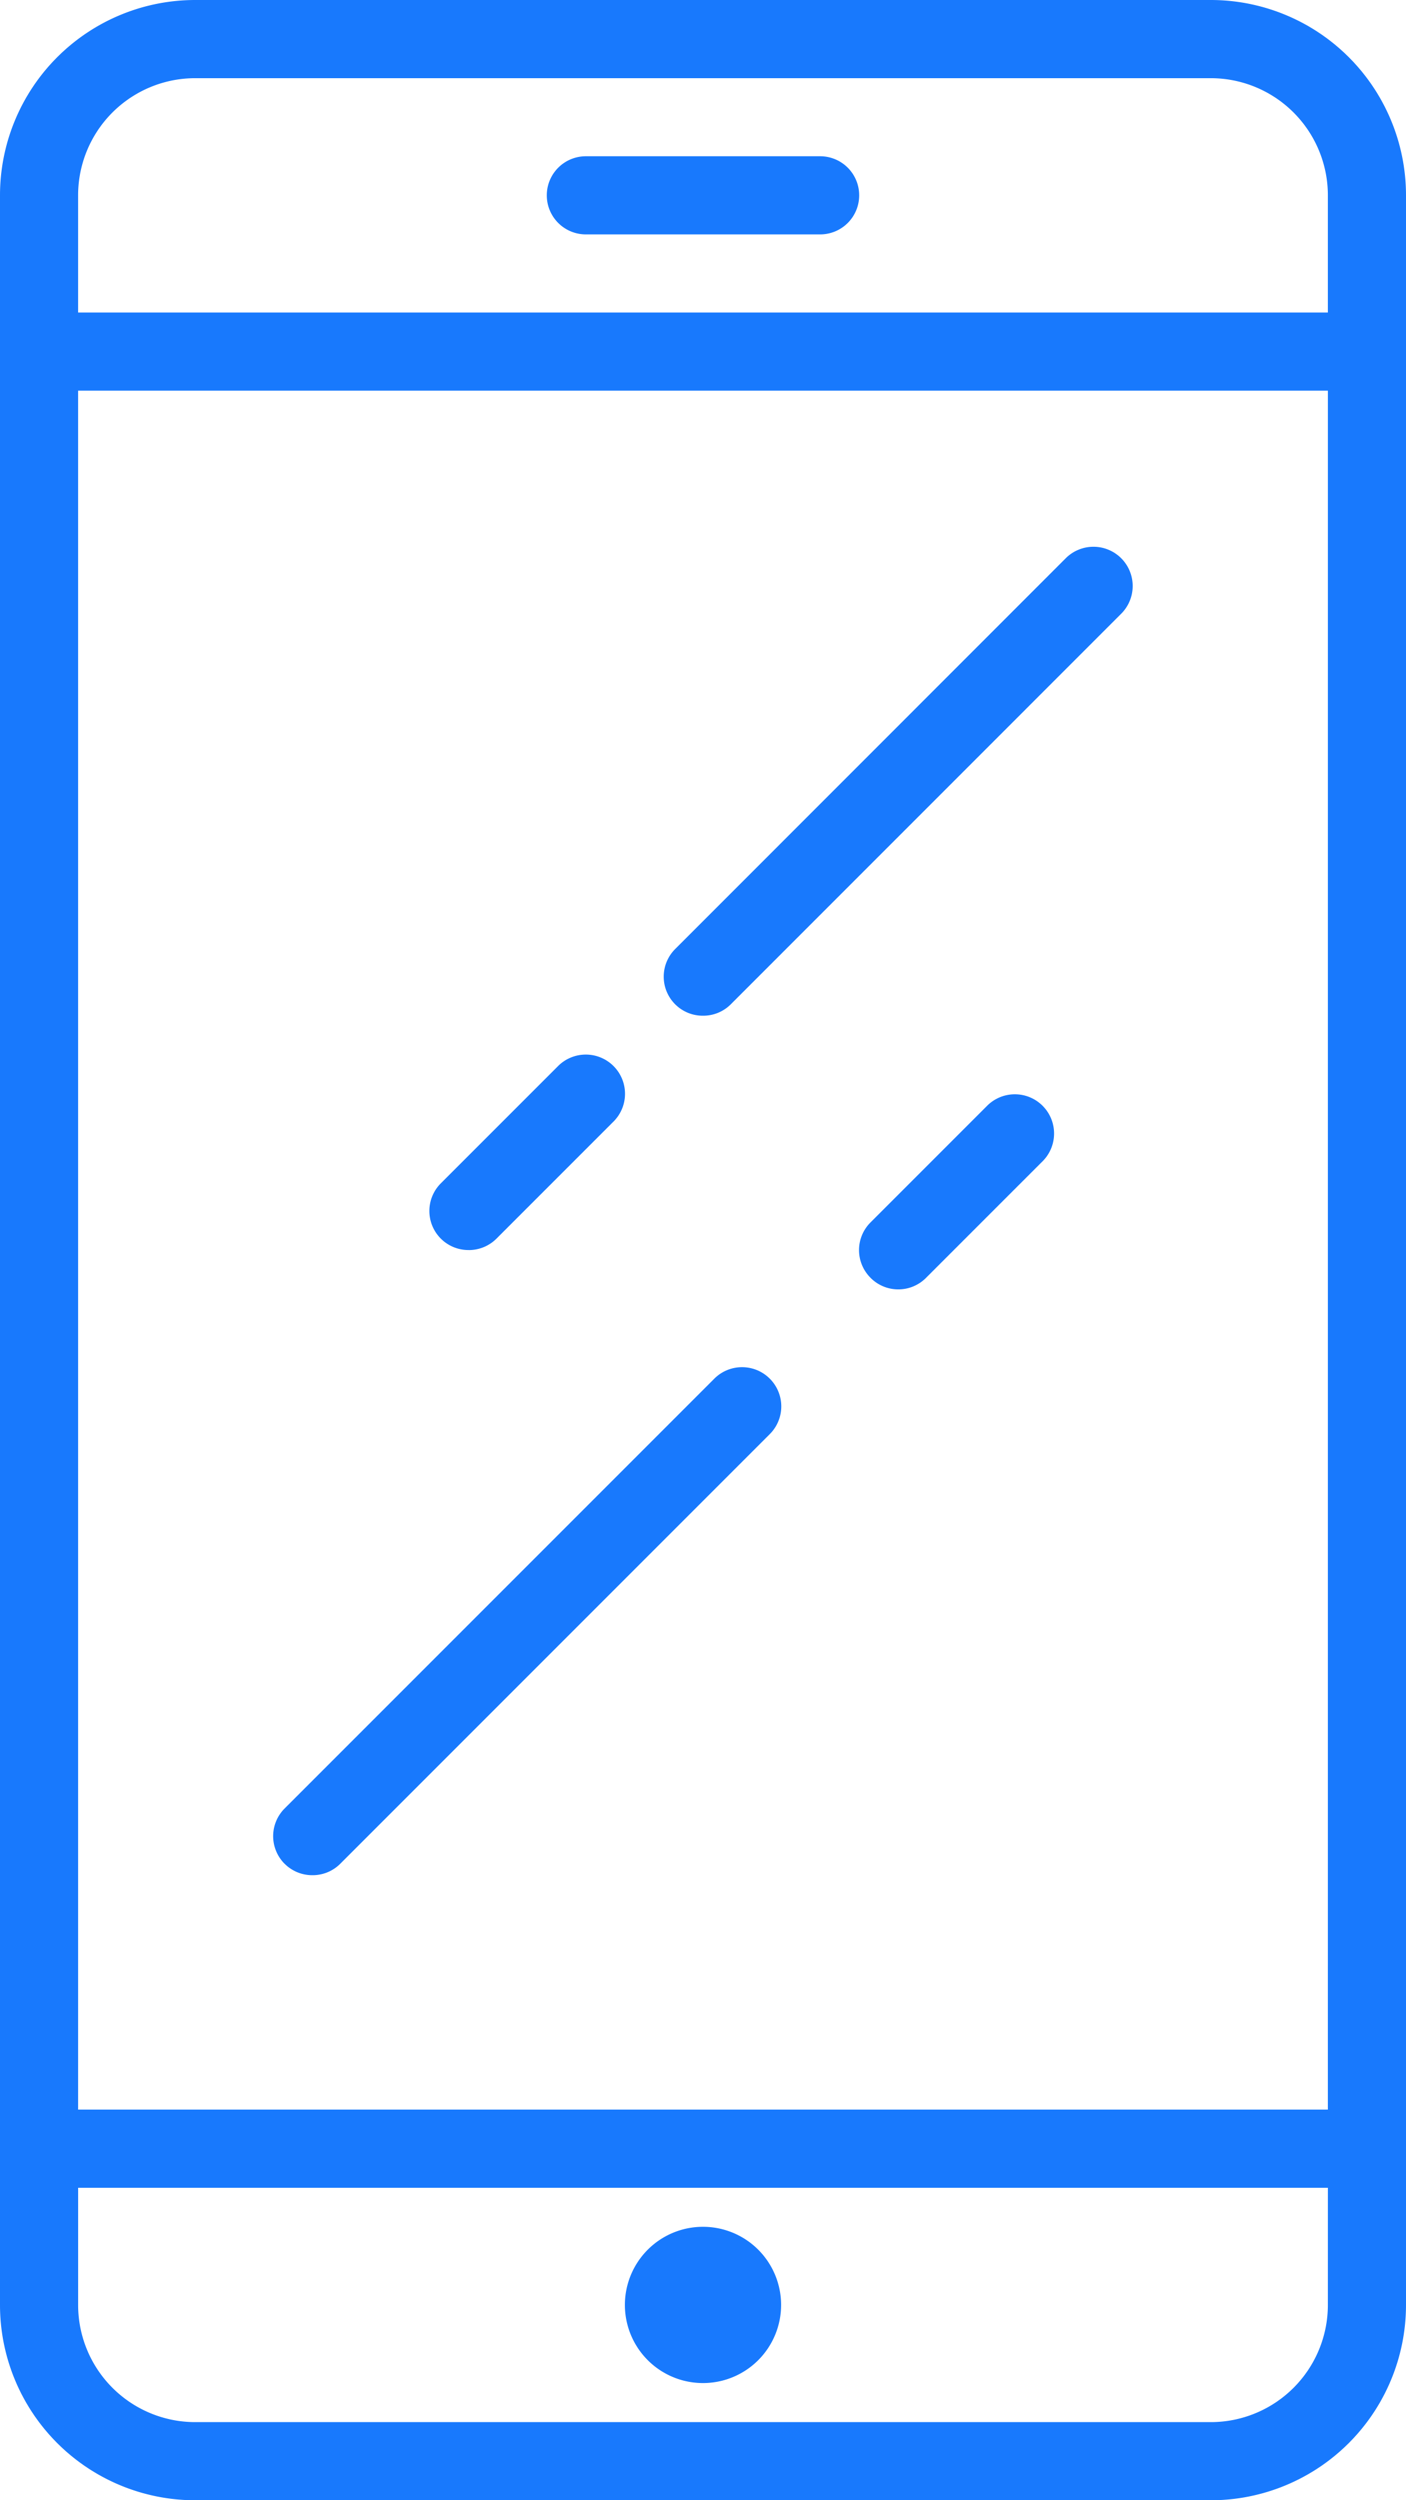
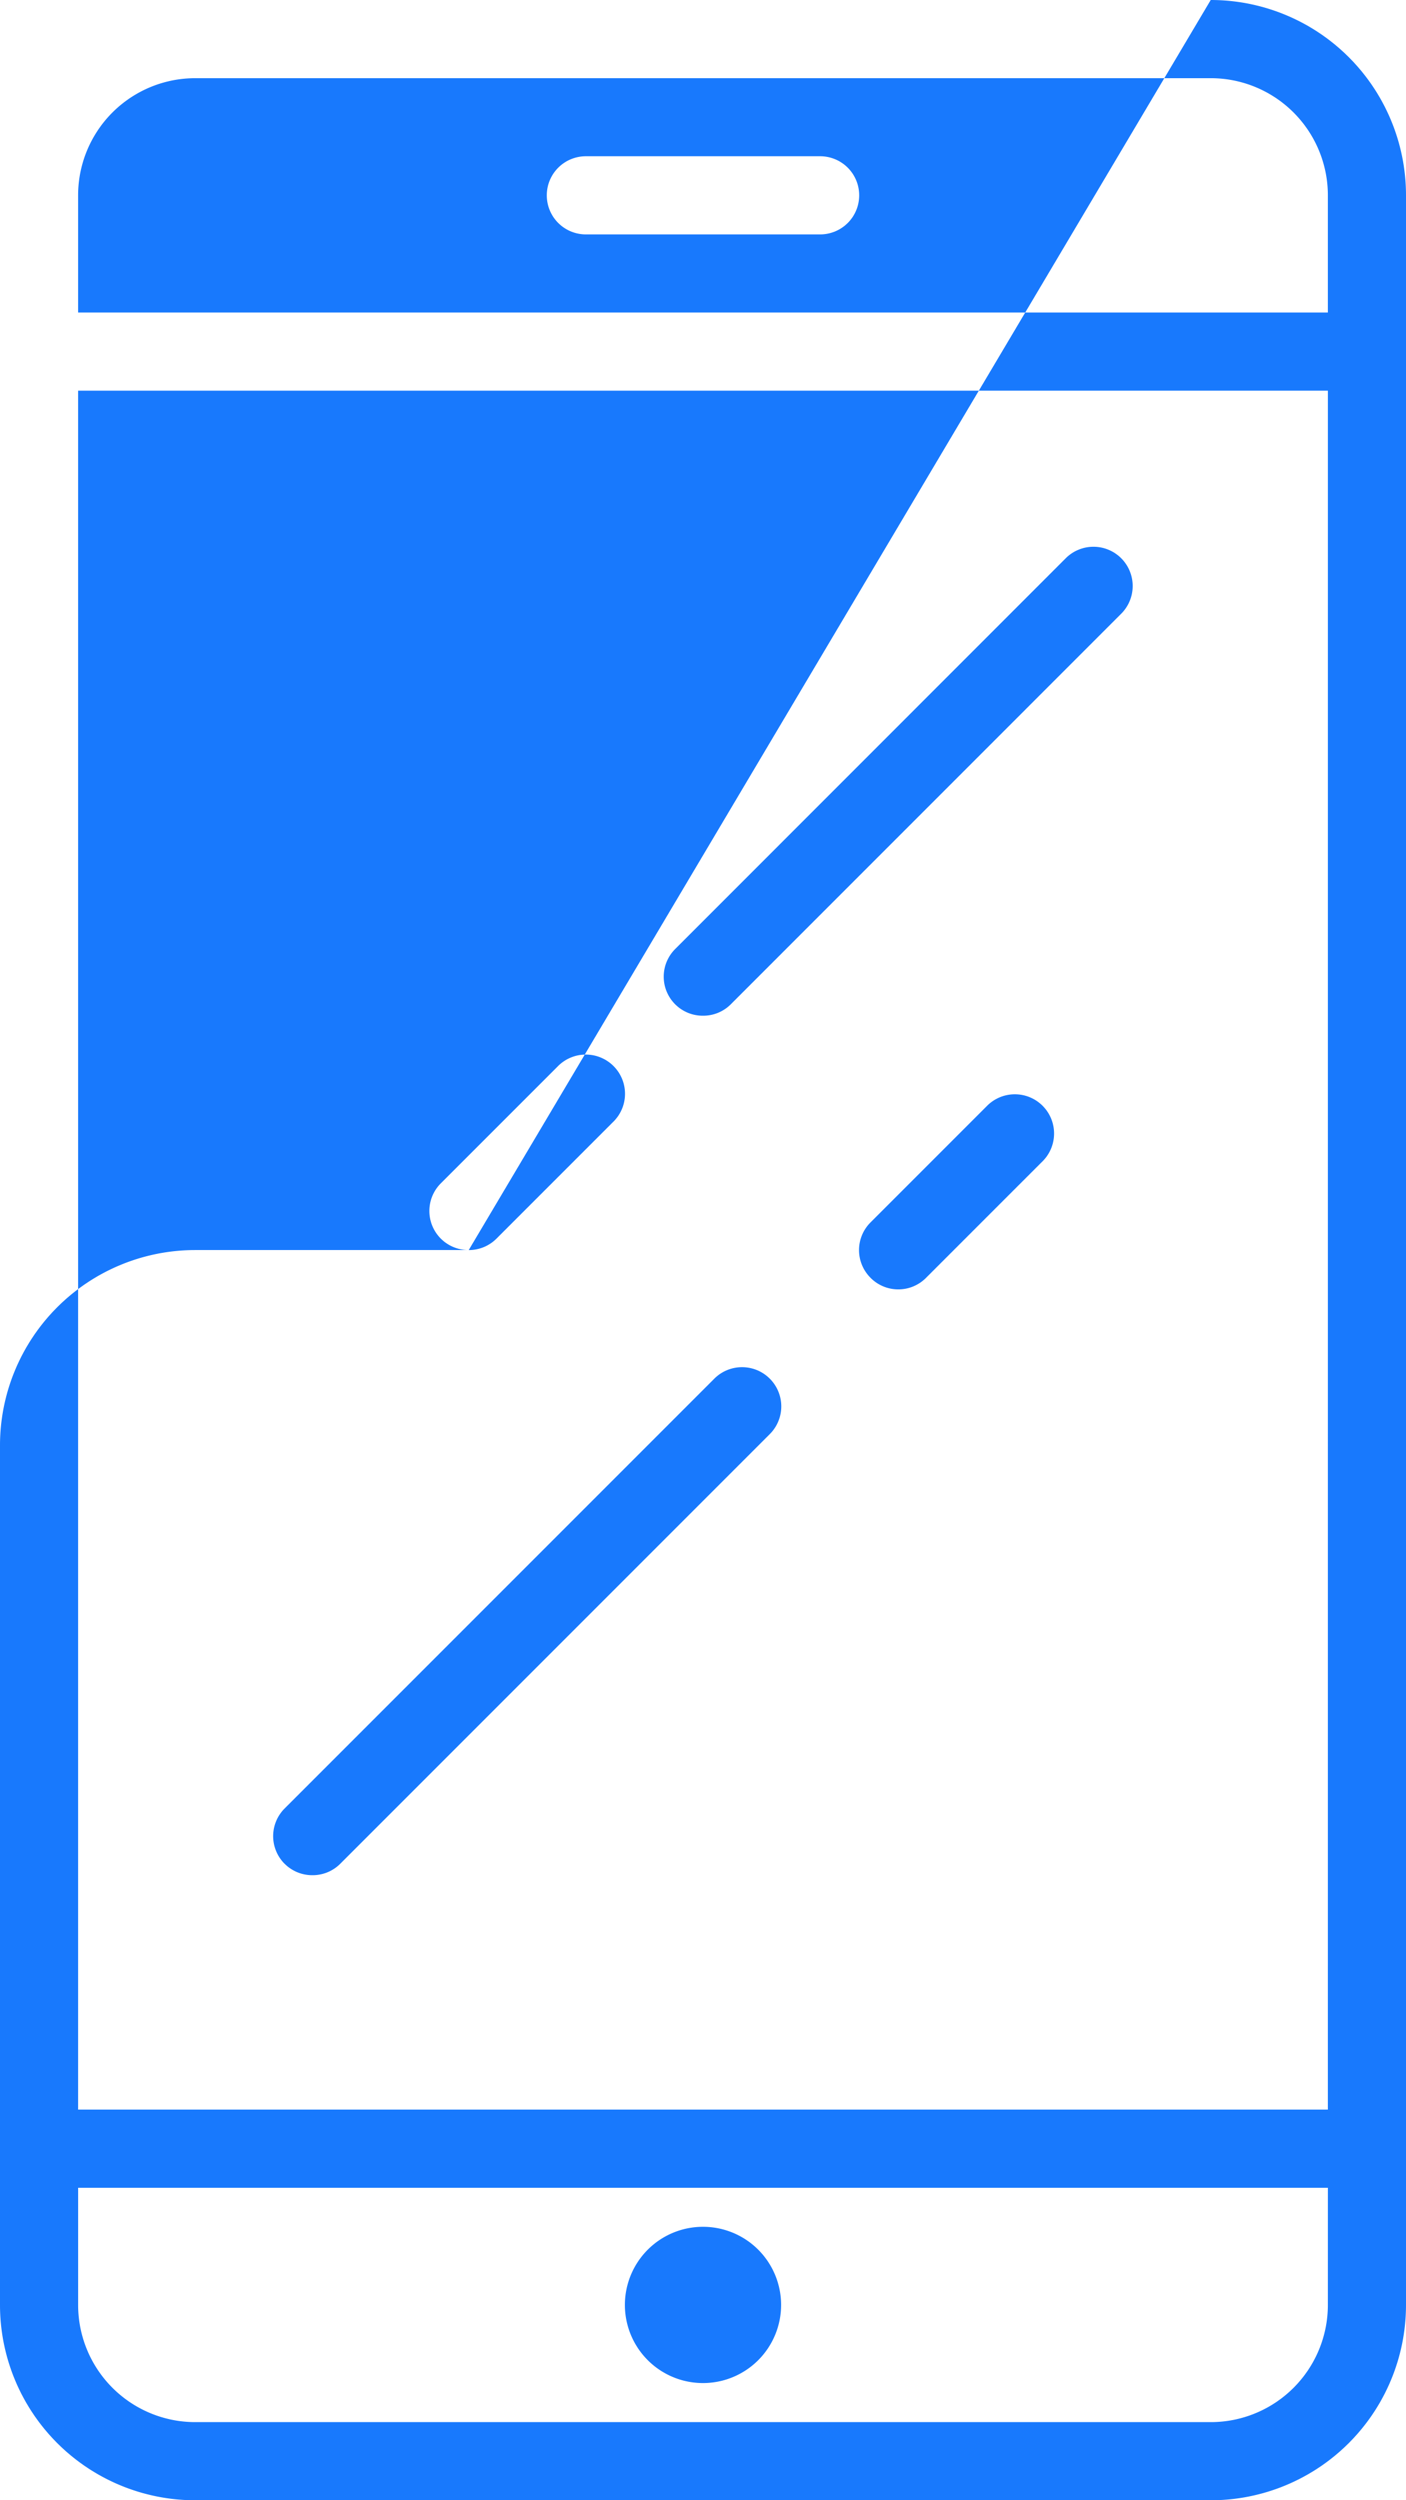
<svg xmlns="http://www.w3.org/2000/svg" width="51.61" height="91.752" viewBox="0 0 51.61 91.752">
  <g id="Group_77" data-name="Group 77" transform="translate(36.256 40.557)">
-     <path id="Path_57" data-name="Path 57" d="M0,0-4.3,4.3a1.433,1.433,0,0,0-.008,2.027l.008.009a1.435,1.435,0,0,0,2.028.008l.008-.008,4.3-4.3A1.44,1.44,0,0,0,0,0M-10.451,46.894a2.868,2.868,0,0,0,2.867-2.867,2.868,2.868,0,0,0-2.867-2.868,2.867,2.867,0,0,0-2.867,2.868,2.867,2.867,0,0,0,2.867,2.867m4.3-81.717h-8.6a1.434,1.434,0,0,0-1.434,1.434,1.434,1.434,0,0,0,1.434,1.434h8.6a1.433,1.433,0,0,0,1.433-1.434A1.433,1.433,0,0,0-6.15-34.823m-4.3,31.54A1.433,1.433,0,0,0-9.433-3.7L4.9-18.035a1.44,1.44,0,0,0,0-2.036,1.44,1.44,0,0,0-2.036,0L-11.469-5.734a1.433,1.433,0,0,0-.008,2.027.03.03,0,0,0,.008.008,1.433,1.433,0,0,0,1.018.416m-8.6,8.6A1.437,1.437,0,0,0-18.035,4.9l4.3-4.3a1.44,1.44,0,0,0,0-2.036,1.44,1.44,0,0,0-2.036,0l-4.3,4.3a1.434,1.434,0,0,0-.008,2.028l.008.008a1.437,1.437,0,0,0,1.018.416M8.186-40.557H-29.088a7.168,7.168,0,0,0-7.168,7.168V44.027a7.168,7.168,0,0,0,7.168,7.168H8.186a7.168,7.168,0,0,0,7.168-7.168V-33.389a7.168,7.168,0,0,0-7.168-7.168m4.3,84.584a4.3,4.3,0,0,1-4.3,4.3H-29.088a4.3,4.3,0,0,1-4.3-4.3v-4.3H12.487Zm0-7.169H-33.389V-26.221H12.487Zm0-65.946H-33.389v-4.3a4.3,4.3,0,0,1,4.3-4.3H8.186a4.3,4.3,0,0,1,4.3,4.3ZM-24.787,28.257a1.433,1.433,0,0,0,1.017-.416L-8,12.071a1.438,1.438,0,0,0,0-2.036,1.439,1.439,0,0,0-2.035,0l-15.77,15.77a1.435,1.435,0,0,0-.009,2.028l.009.008a1.436,1.436,0,0,0,1.018.416" fill="#1879fd" />
+     <path id="Path_57" data-name="Path 57" d="M0,0-4.3,4.3a1.433,1.433,0,0,0-.008,2.027l.008.009a1.435,1.435,0,0,0,2.028.008l.008-.008,4.3-4.3A1.44,1.44,0,0,0,0,0M-10.451,46.894a2.868,2.868,0,0,0,2.867-2.867,2.868,2.868,0,0,0-2.867-2.868,2.867,2.867,0,0,0-2.867,2.868,2.867,2.867,0,0,0,2.867,2.867m4.3-81.717h-8.6a1.434,1.434,0,0,0-1.434,1.434,1.434,1.434,0,0,0,1.434,1.434h8.6a1.433,1.433,0,0,0,1.433-1.434A1.433,1.433,0,0,0-6.15-34.823m-4.3,31.54A1.433,1.433,0,0,0-9.433-3.7L4.9-18.035a1.44,1.44,0,0,0,0-2.036,1.44,1.44,0,0,0-2.036,0L-11.469-5.734a1.433,1.433,0,0,0-.008,2.027.03.03,0,0,0,.008.008,1.433,1.433,0,0,0,1.018.416m-8.6,8.6A1.437,1.437,0,0,0-18.035,4.9l4.3-4.3a1.44,1.44,0,0,0,0-2.036,1.44,1.44,0,0,0-2.036,0l-4.3,4.3a1.434,1.434,0,0,0-.008,2.028l.008.008a1.437,1.437,0,0,0,1.018.416H-29.088a7.168,7.168,0,0,0-7.168,7.168V44.027a7.168,7.168,0,0,0,7.168,7.168H8.186a7.168,7.168,0,0,0,7.168-7.168V-33.389a7.168,7.168,0,0,0-7.168-7.168m4.3,84.584a4.3,4.3,0,0,1-4.3,4.3H-29.088a4.3,4.3,0,0,1-4.3-4.3v-4.3H12.487Zm0-7.169H-33.389V-26.221H12.487Zm0-65.946H-33.389v-4.3a4.3,4.3,0,0,1,4.3-4.3H8.186a4.3,4.3,0,0,1,4.3,4.3ZM-24.787,28.257a1.433,1.433,0,0,0,1.017-.416L-8,12.071a1.438,1.438,0,0,0,0-2.036,1.439,1.439,0,0,0-2.035,0l-15.77,15.77a1.435,1.435,0,0,0-.009,2.028l.009.008a1.436,1.436,0,0,0,1.018.416" fill="#1879fd" />
  </g>
</svg>